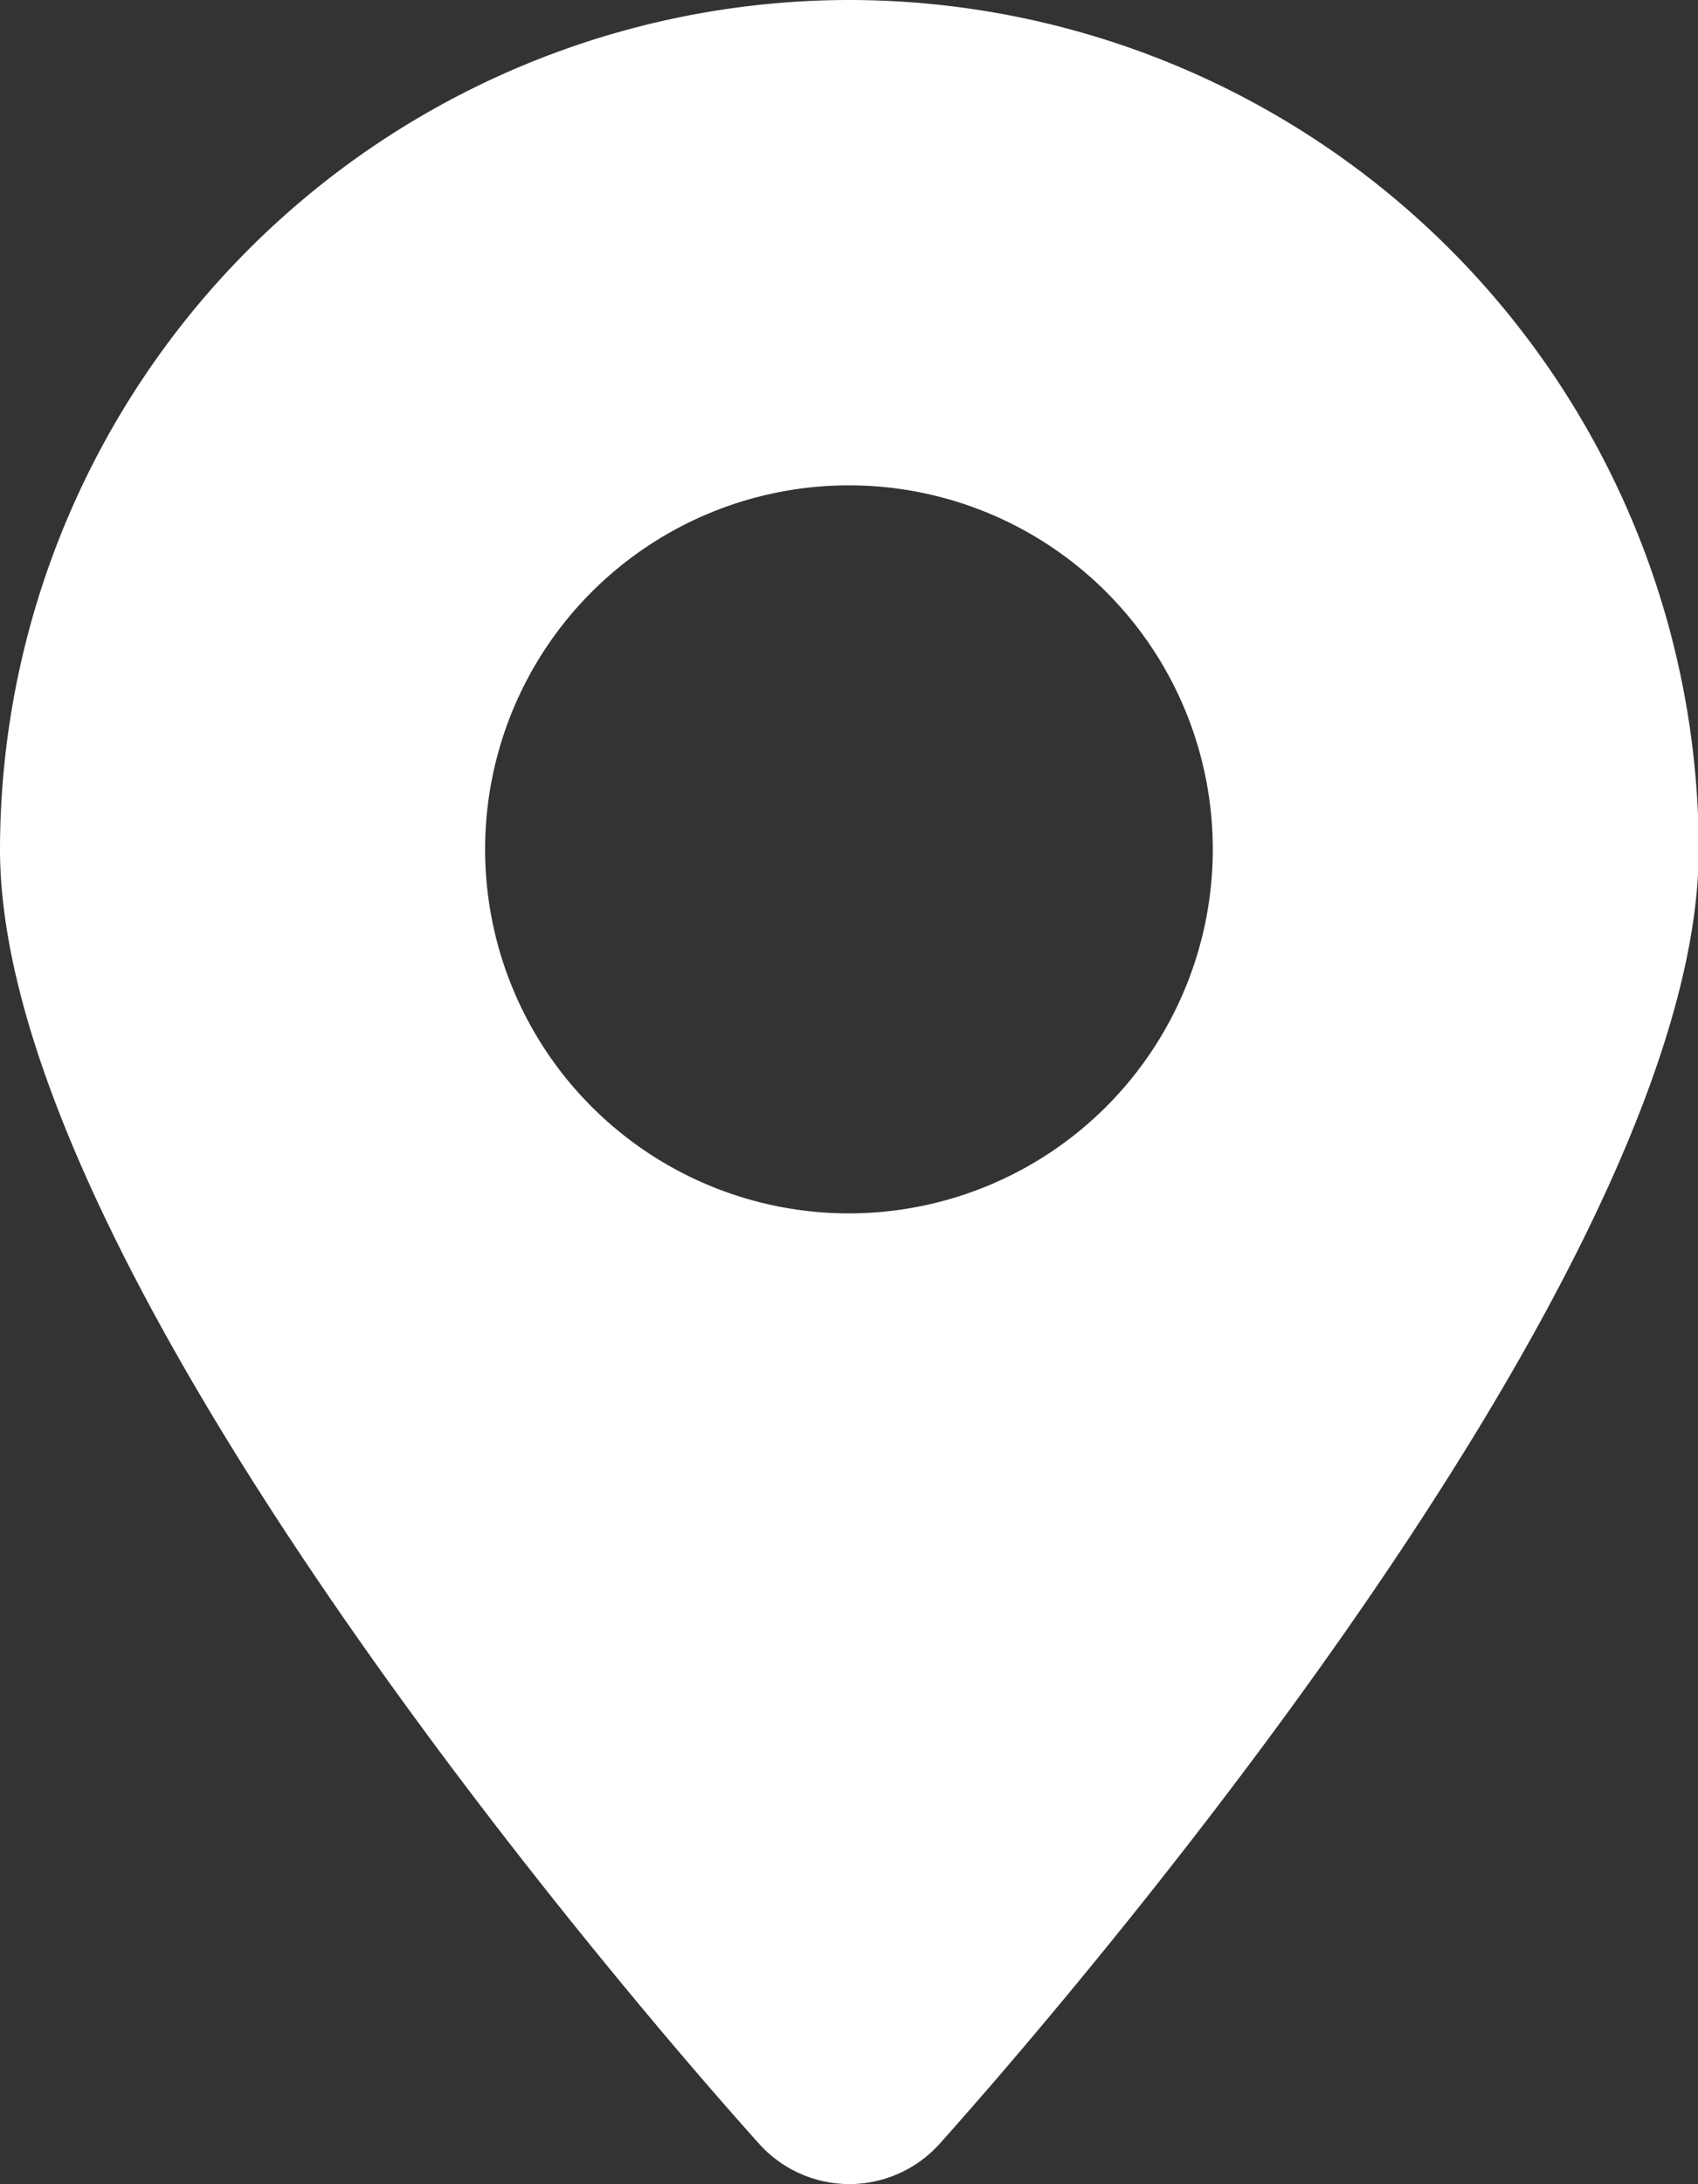
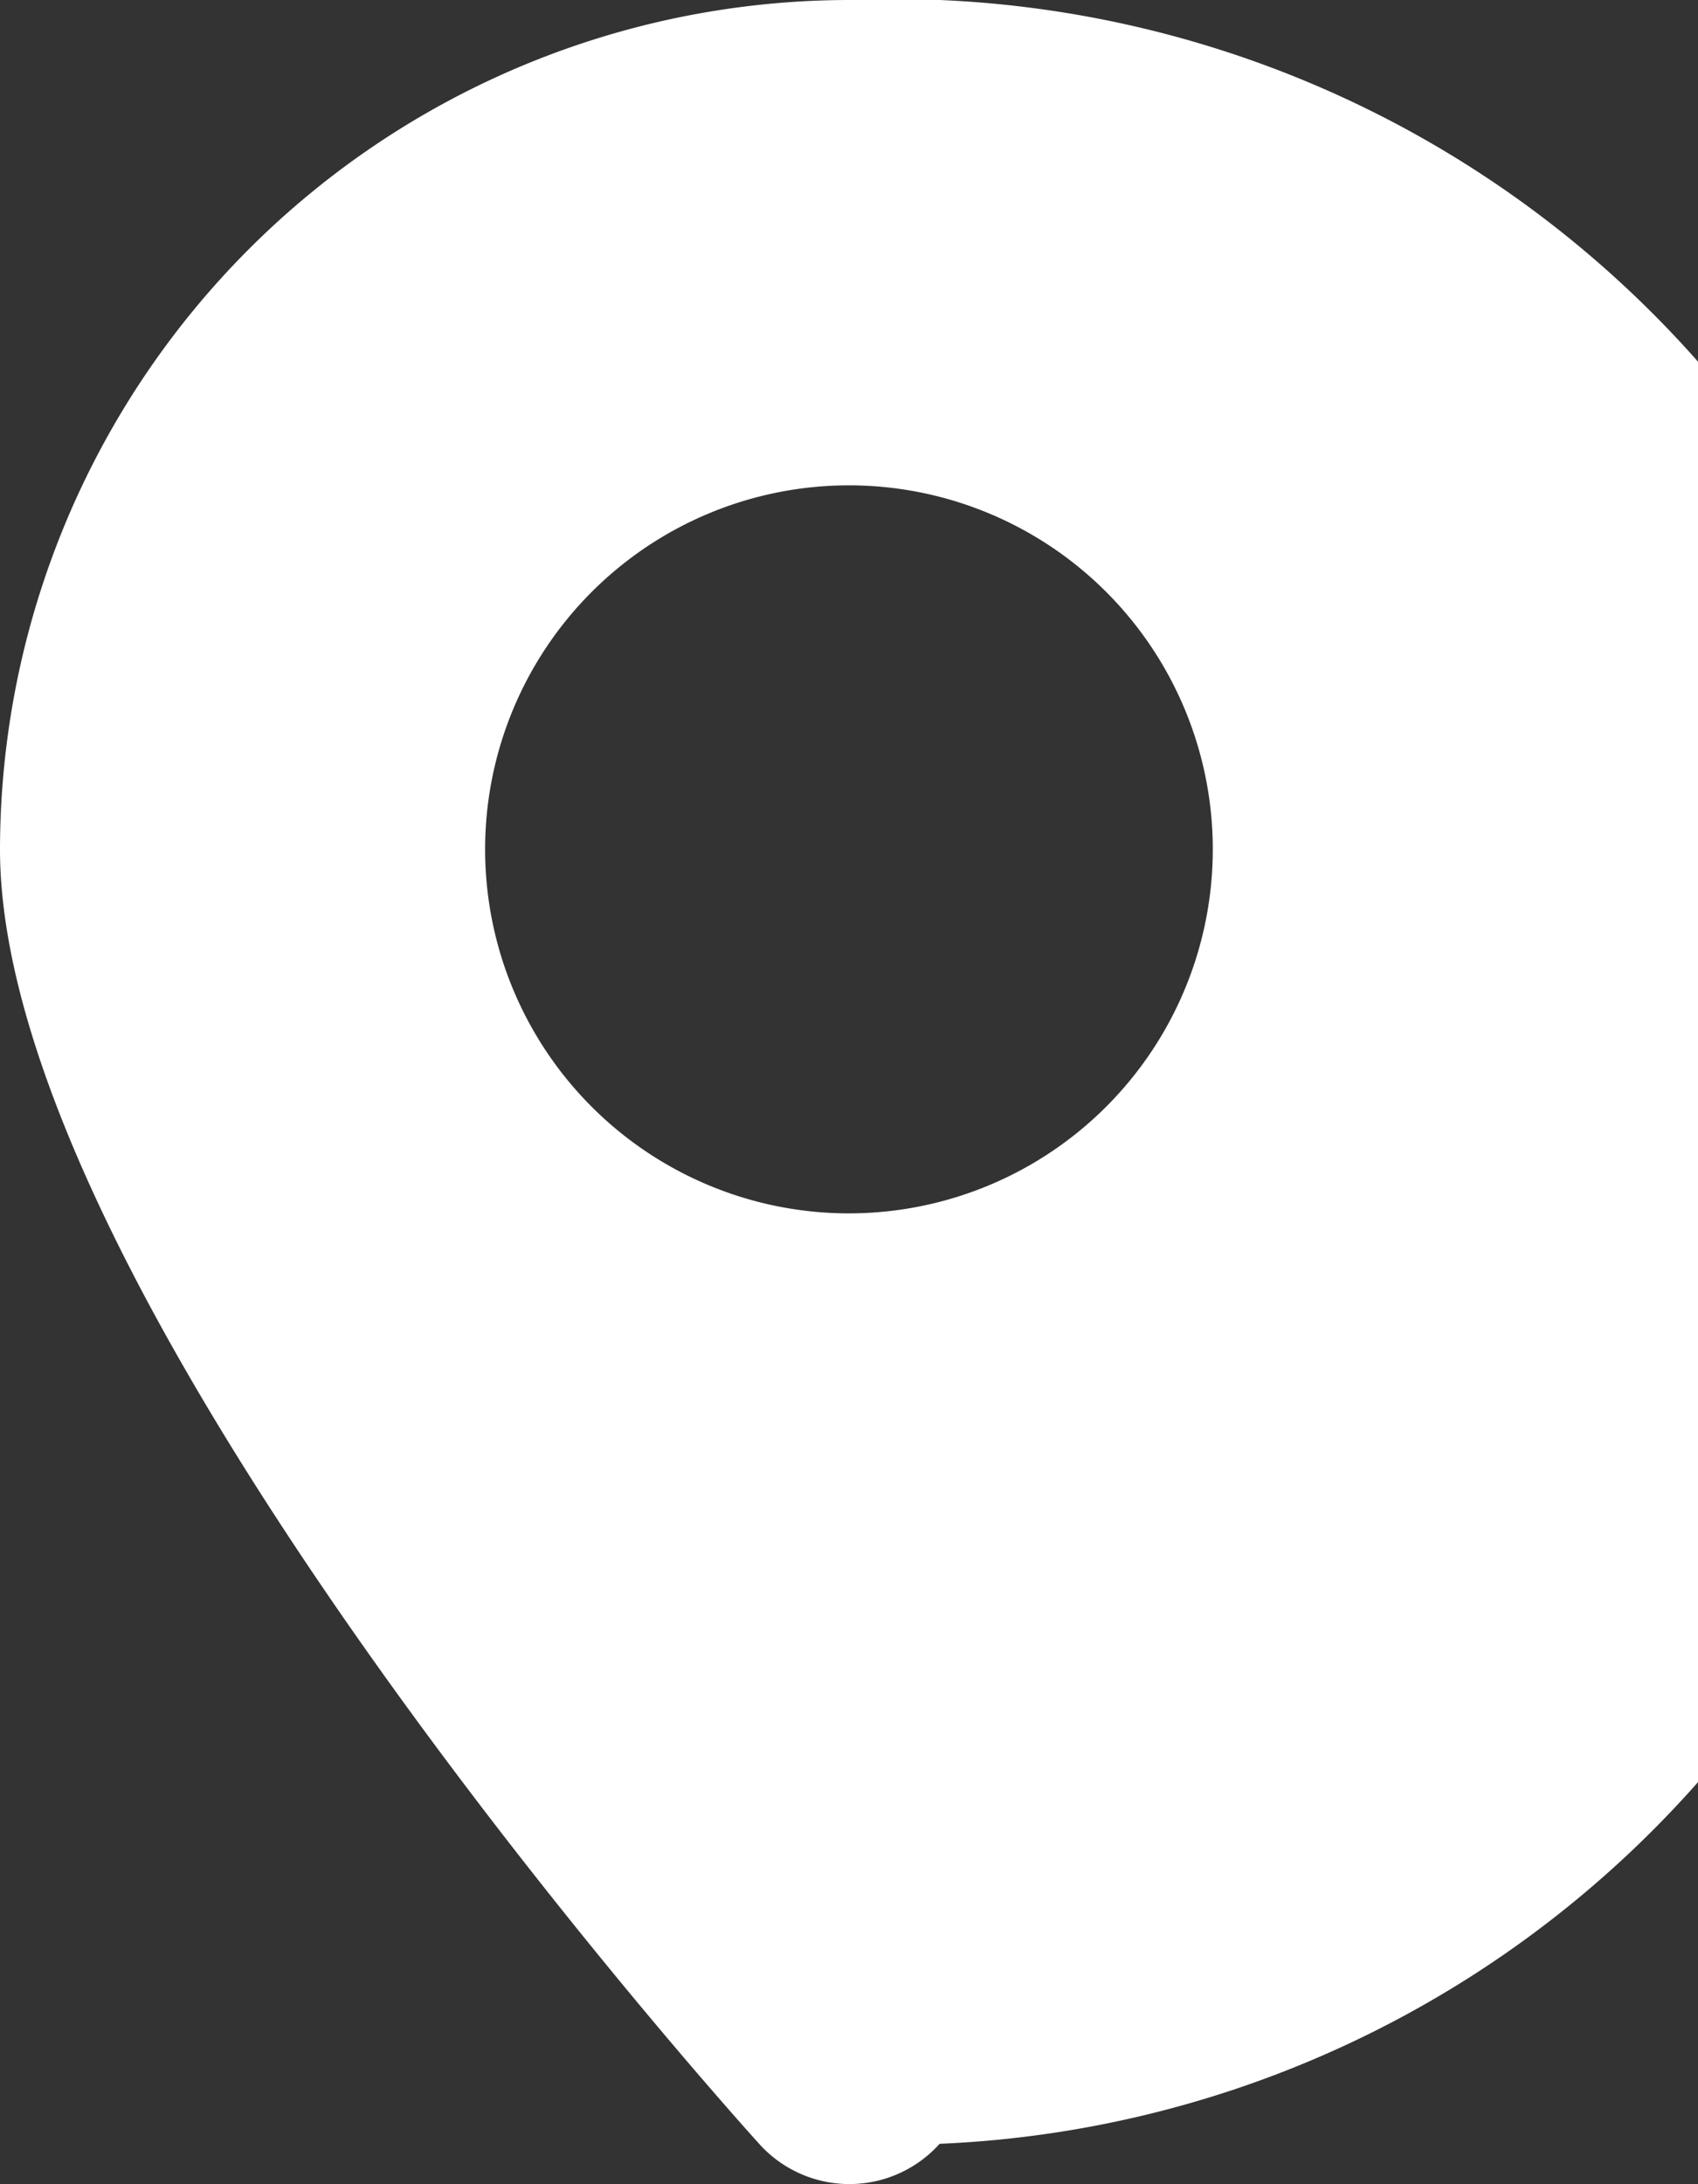
<svg xmlns="http://www.w3.org/2000/svg" id="Group_365" data-name="Group 365" width="18.565" height="23.869" viewBox="0 0 18.565 23.869">
  <rect x="0" y="0" width="18.565" height="23.869" fill="#333333" stroke="none" />
  <g id="Group_364" data-name="Group 364">
-     <path id="Path_834" data-name="Path 834" d="M297.282,0A9.293,9.293,0,0,0,288,9.282c0,4.763,7.447,13.2,8.3,14.146a1.326,1.326,0,0,0,1.973,0c.849-.947,8.3-9.383,8.3-14.146A9.293,9.293,0,0,0,297.282,0Zm0,13.26a3.978,3.978,0,1,1,3.978-3.978A3.98,3.98,0,0,1,297.282,13.26Z" transform="translate(-288)" fill="#fff" />
+     <path id="Path_834" data-name="Path 834" d="M297.282,0A9.293,9.293,0,0,0,288,9.282c0,4.763,7.447,13.2,8.3,14.146a1.326,1.326,0,0,0,1.973,0A9.293,9.293,0,0,0,297.282,0Zm0,13.26a3.978,3.978,0,1,1,3.978-3.978A3.98,3.98,0,0,1,297.282,13.26Z" transform="translate(-288)" fill="#fff" />
  </g>
</svg>